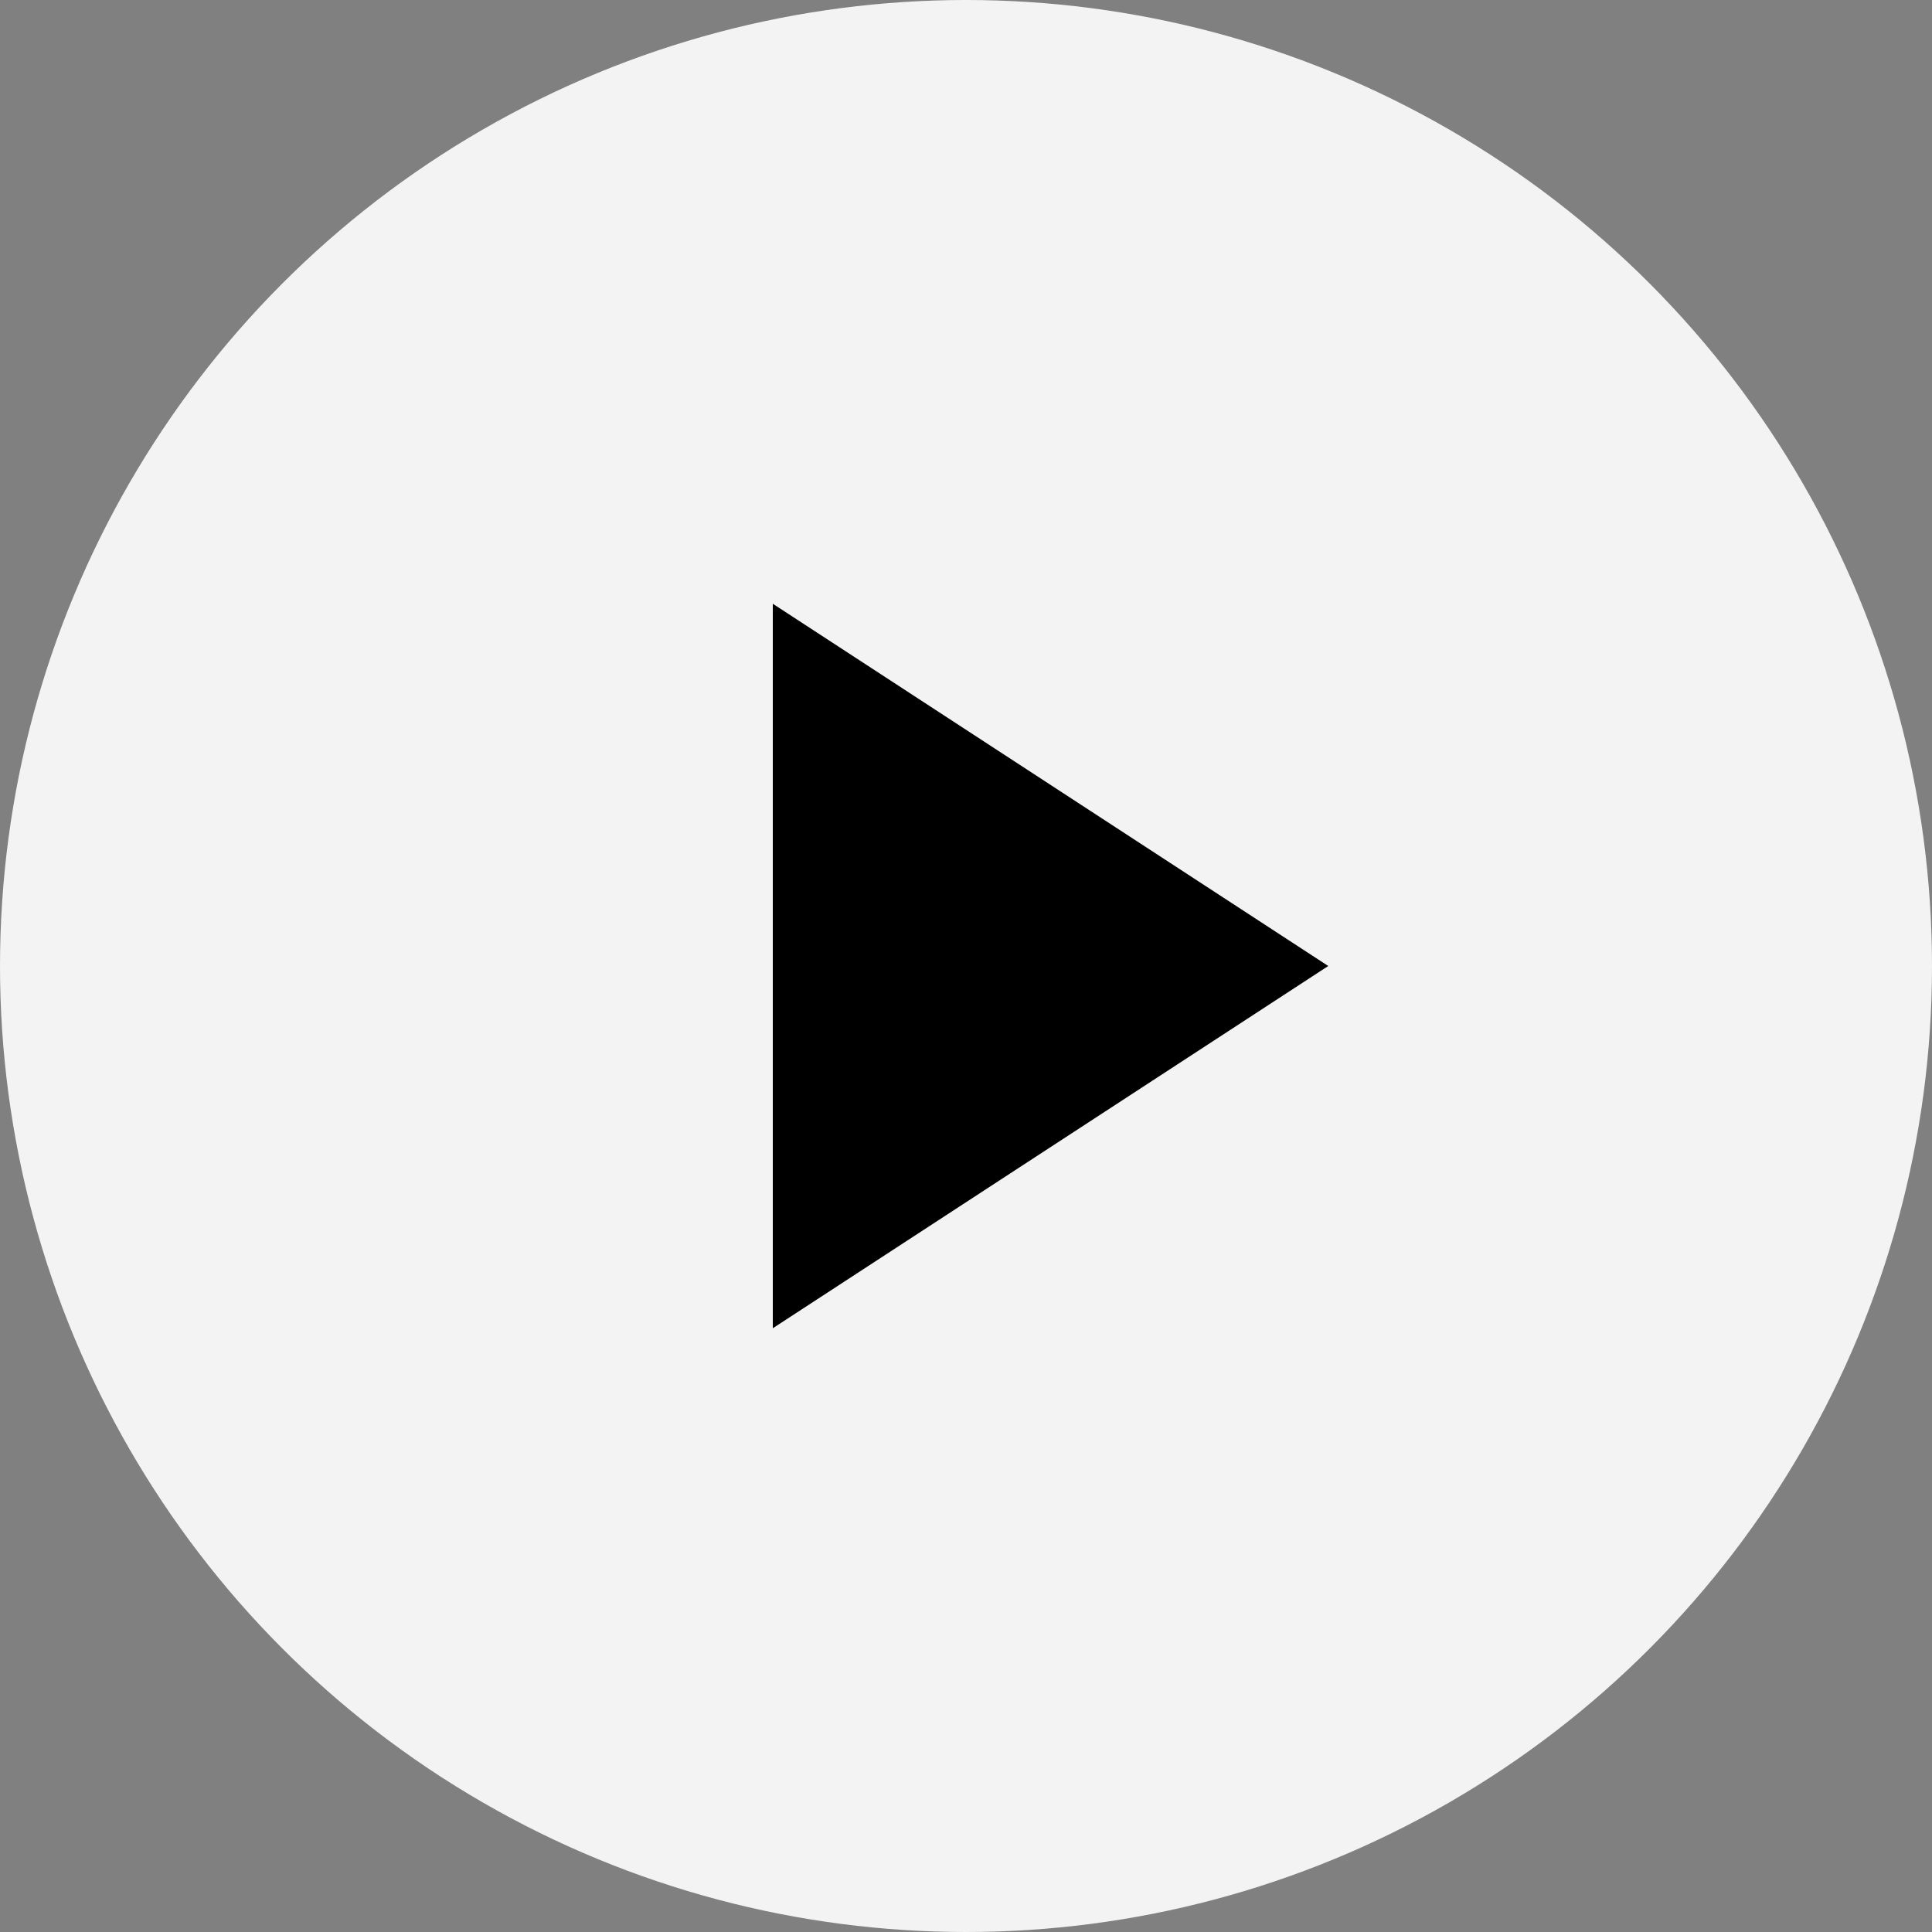
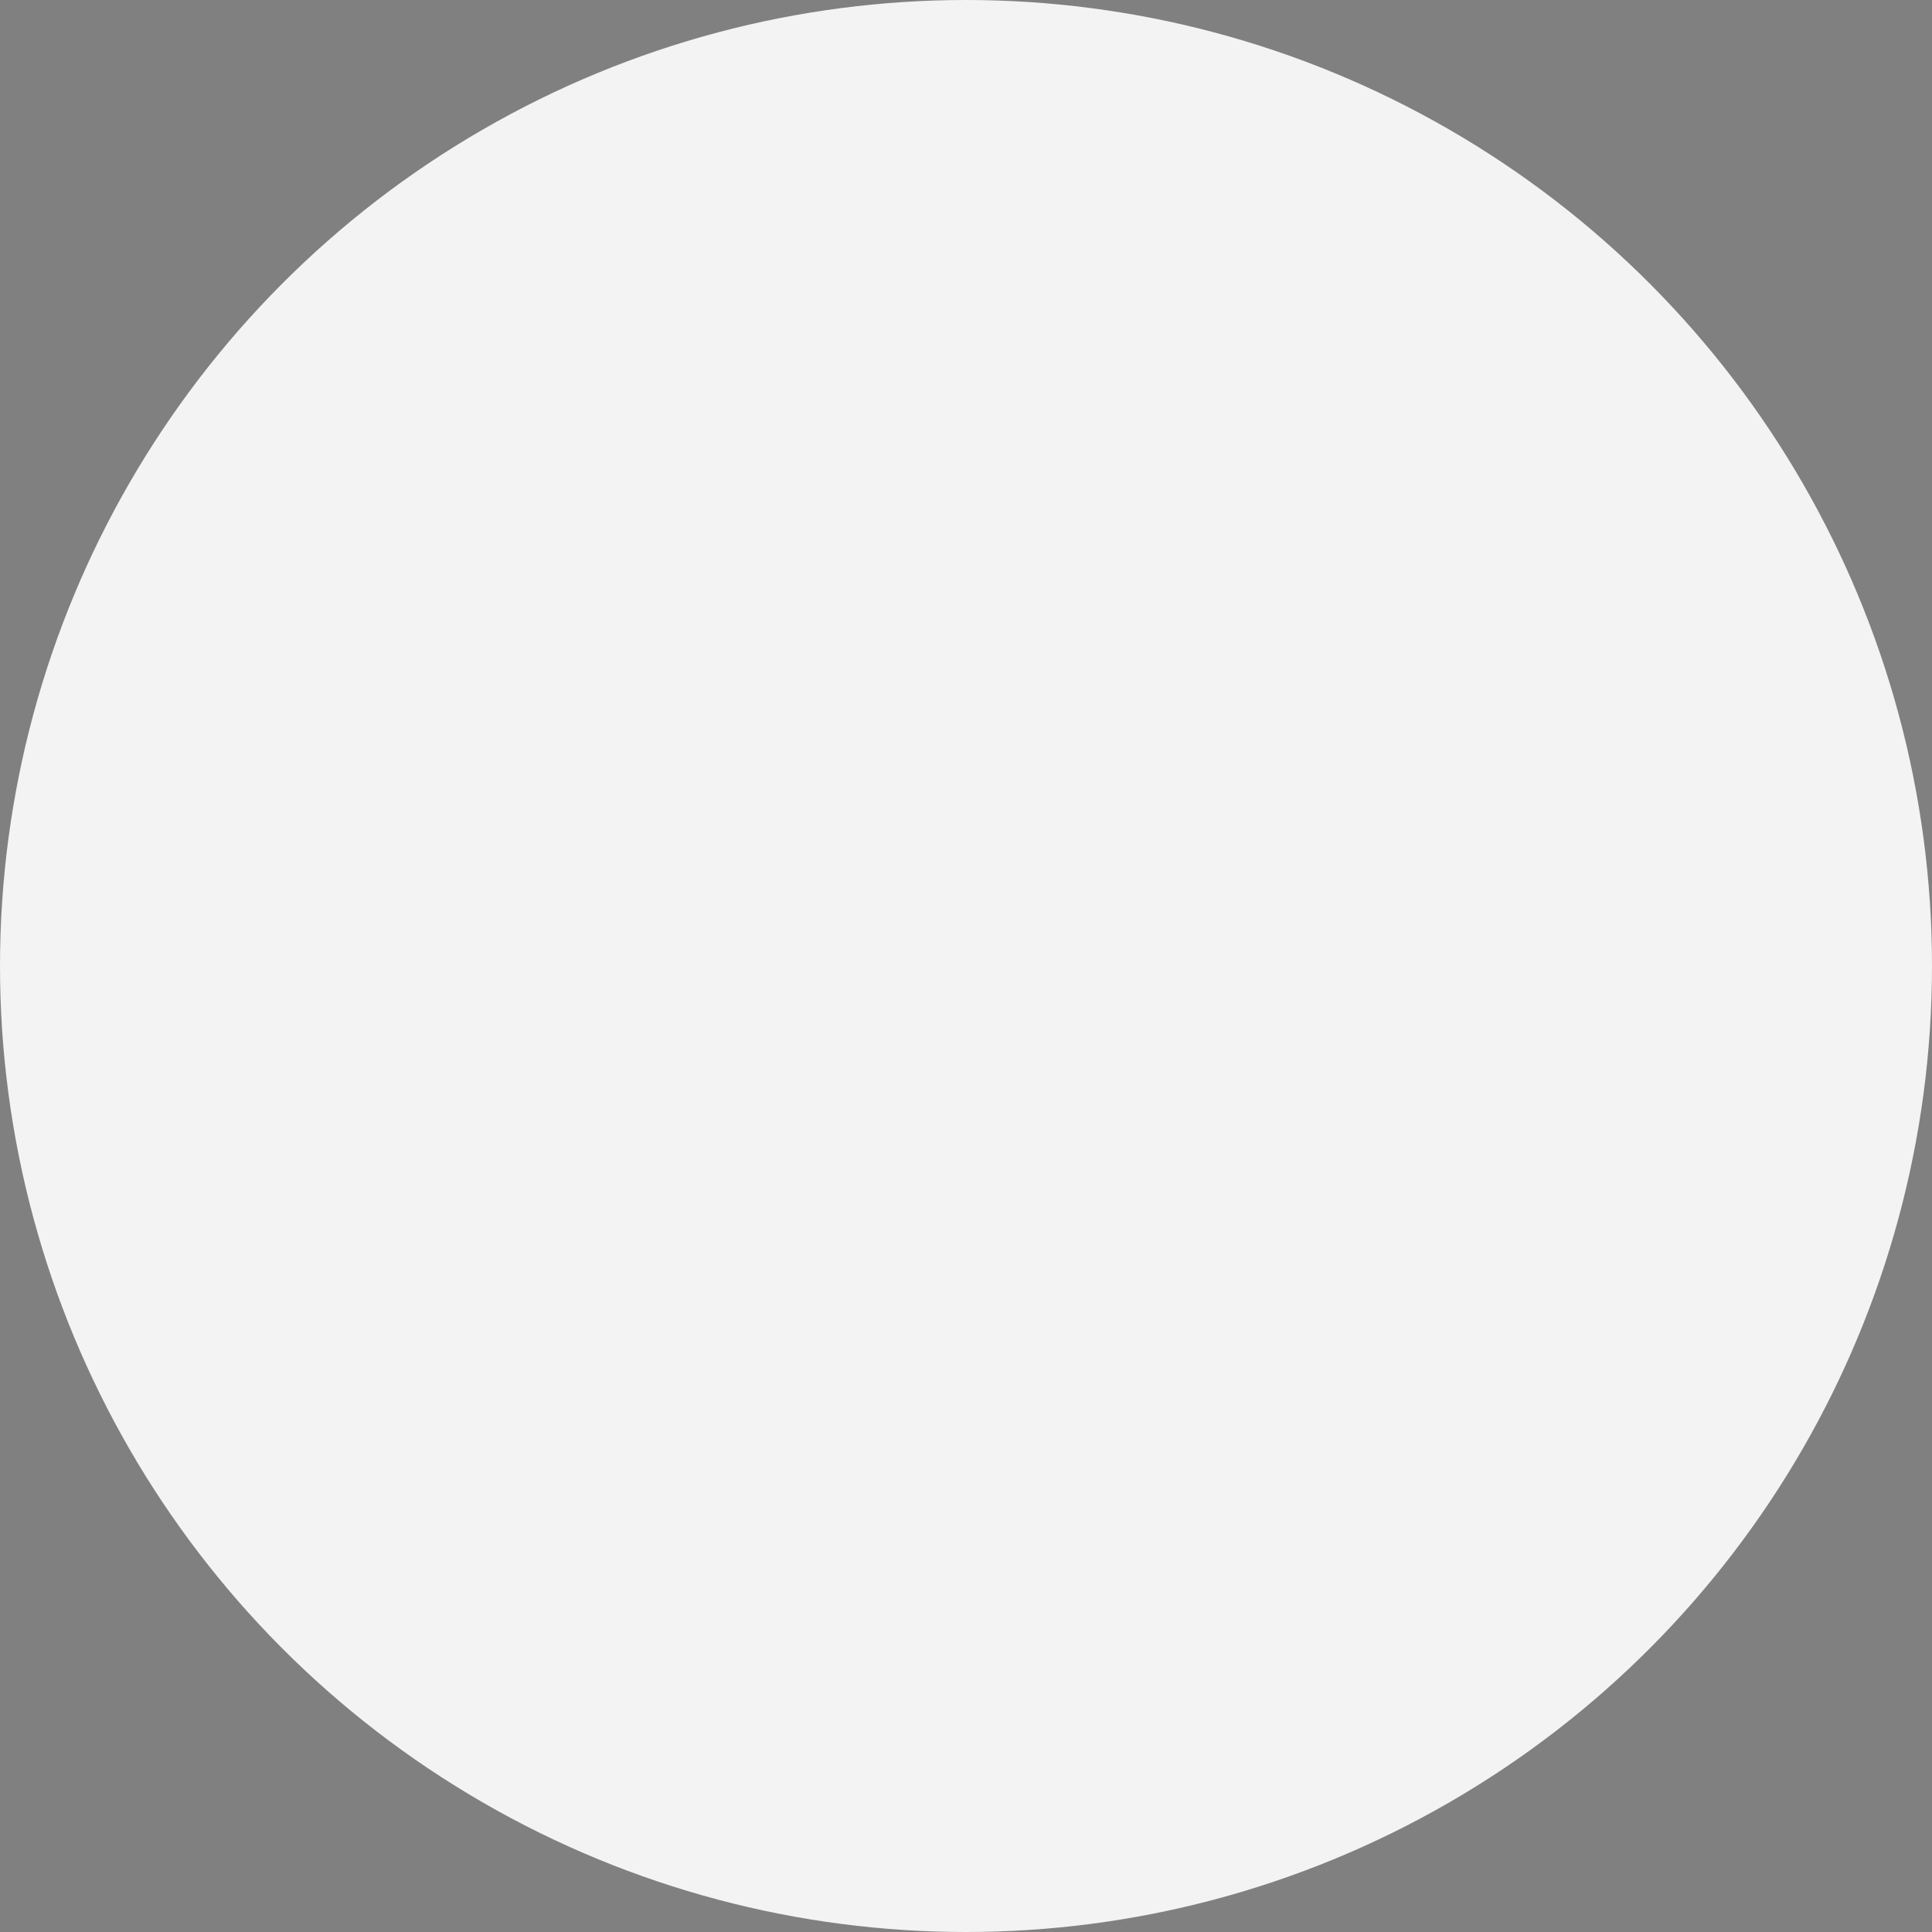
<svg xmlns="http://www.w3.org/2000/svg" width="80" height="80" viewBox="0 0 80 80" fill="none">
  <rect x="0" y="0" width="80" height="80" fill="#808080" stroke="none" />
  <circle cx="40" cy="40" r="40" fill="rgba(255, 255, 255, 0.9)" />
-   <path d="M32 25L55 40L32 55V25Z" fill="#000" />
</svg>